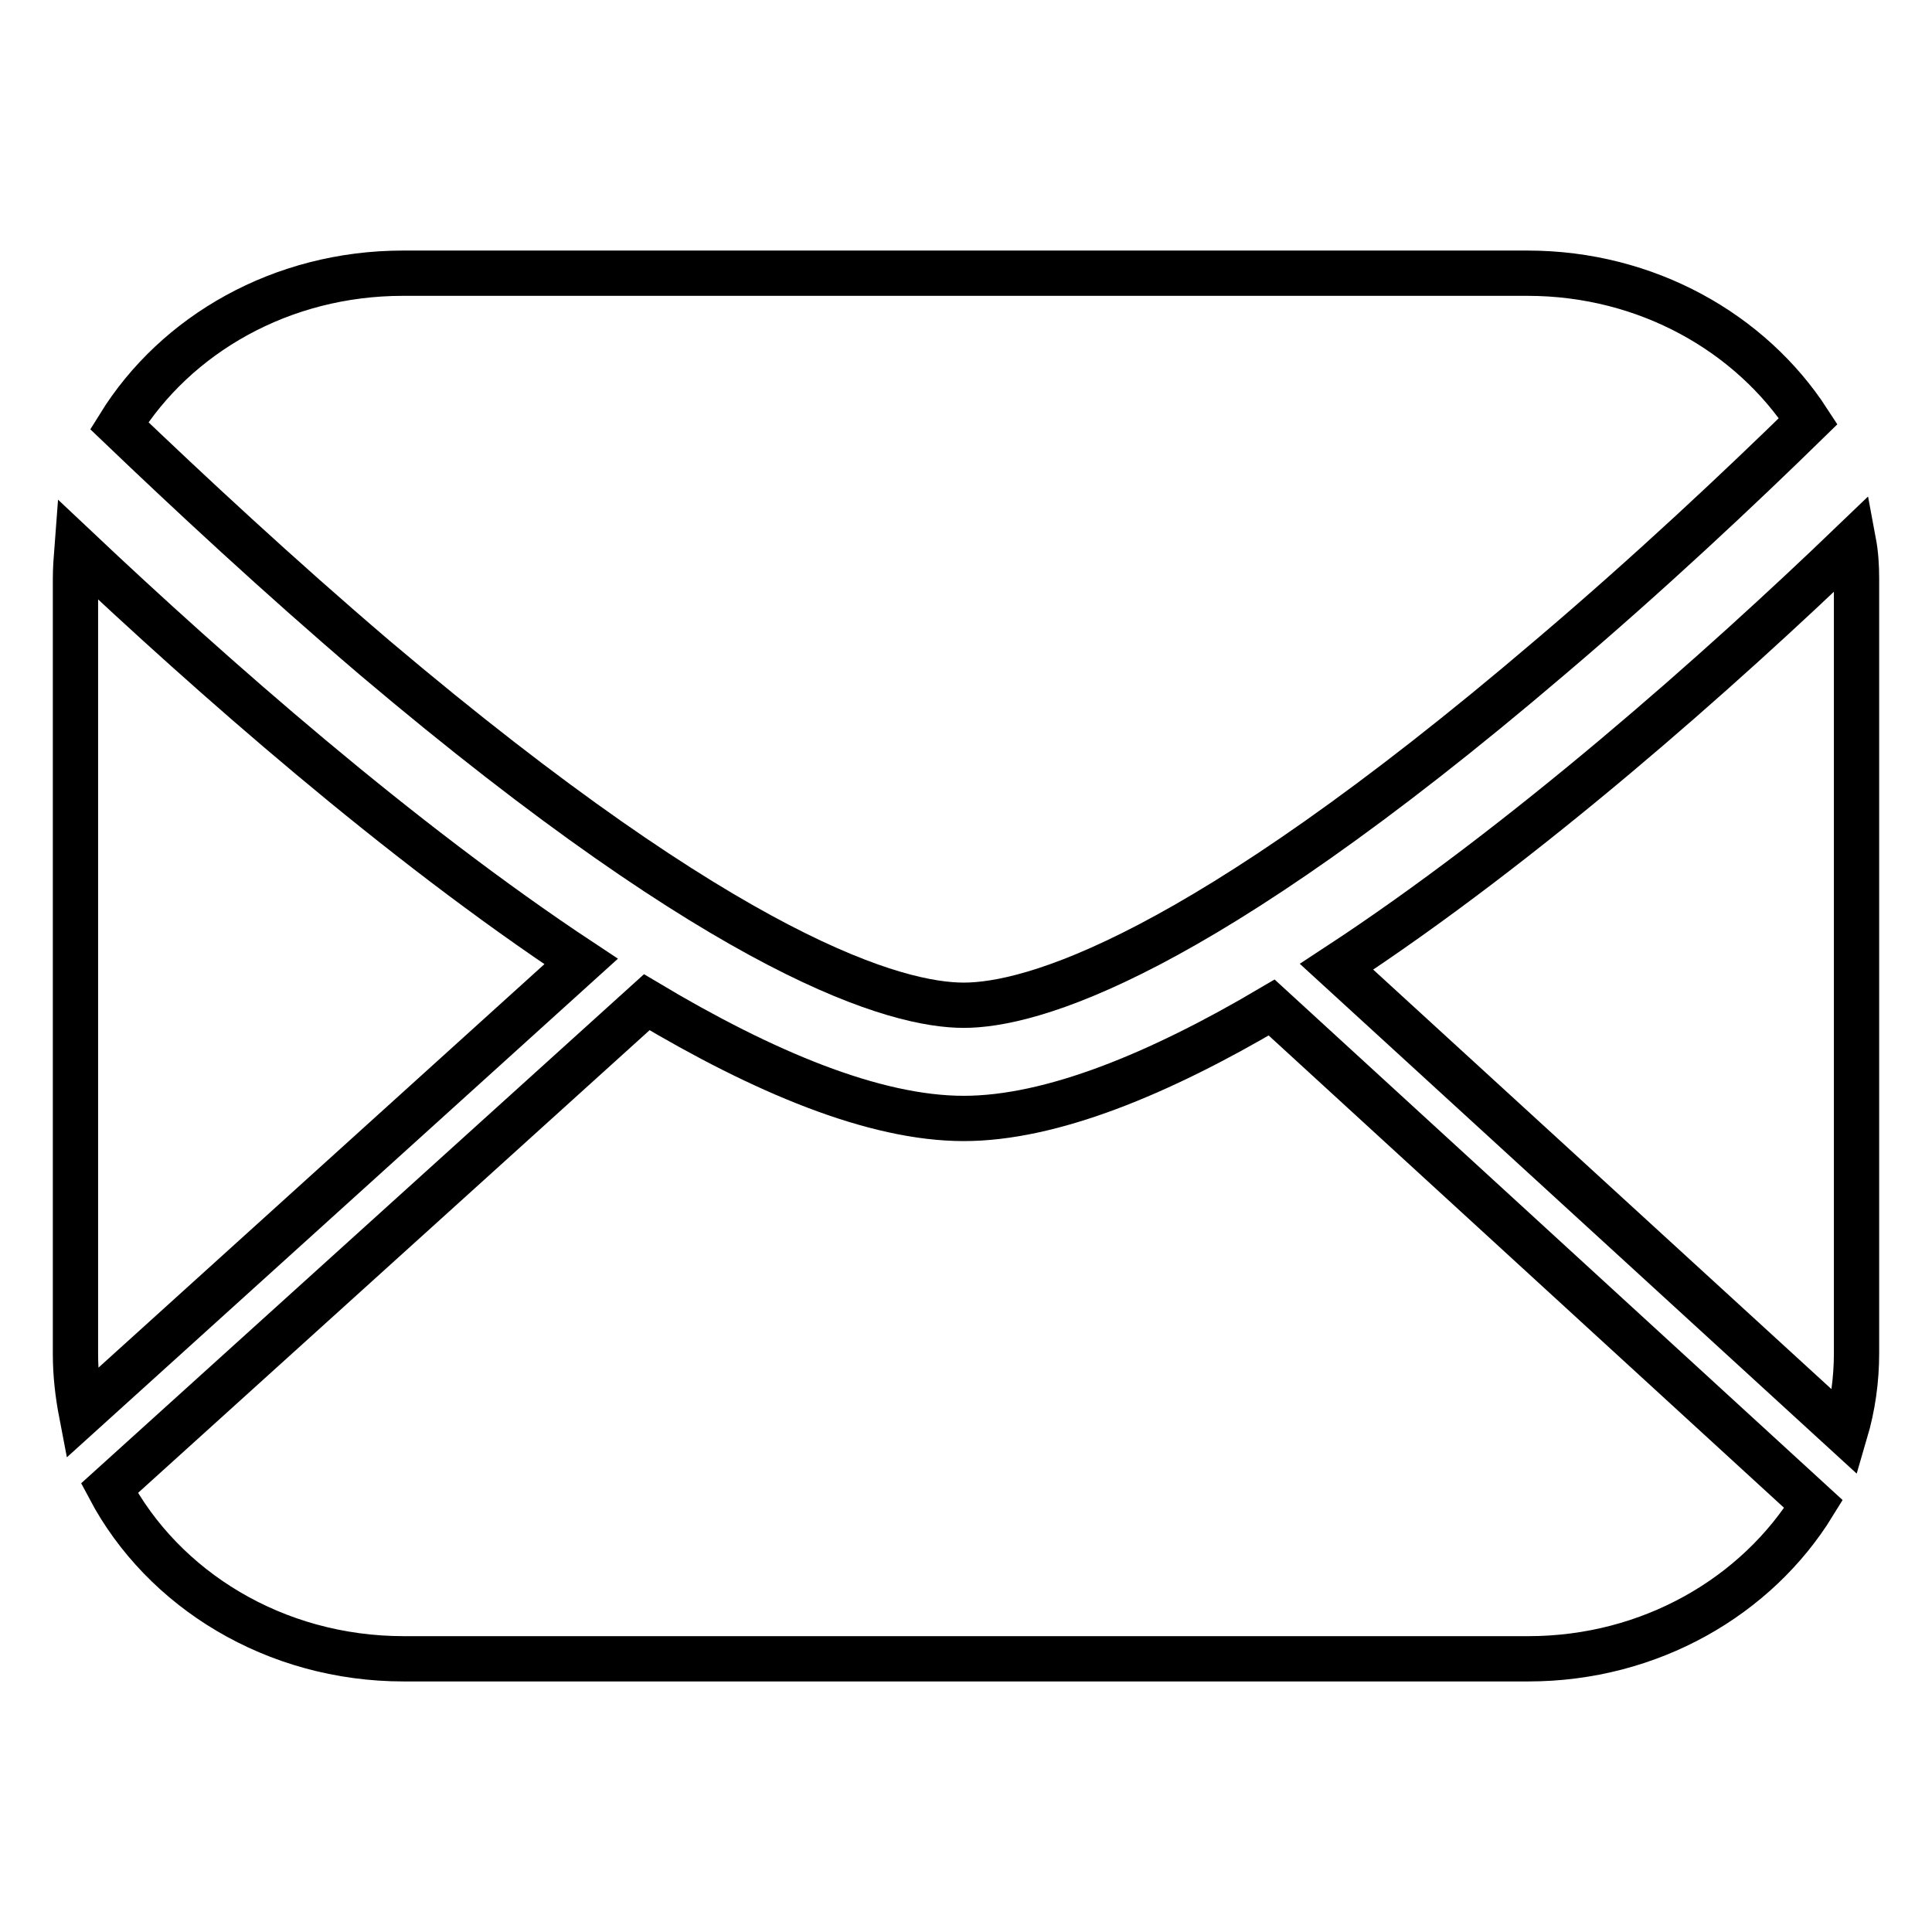
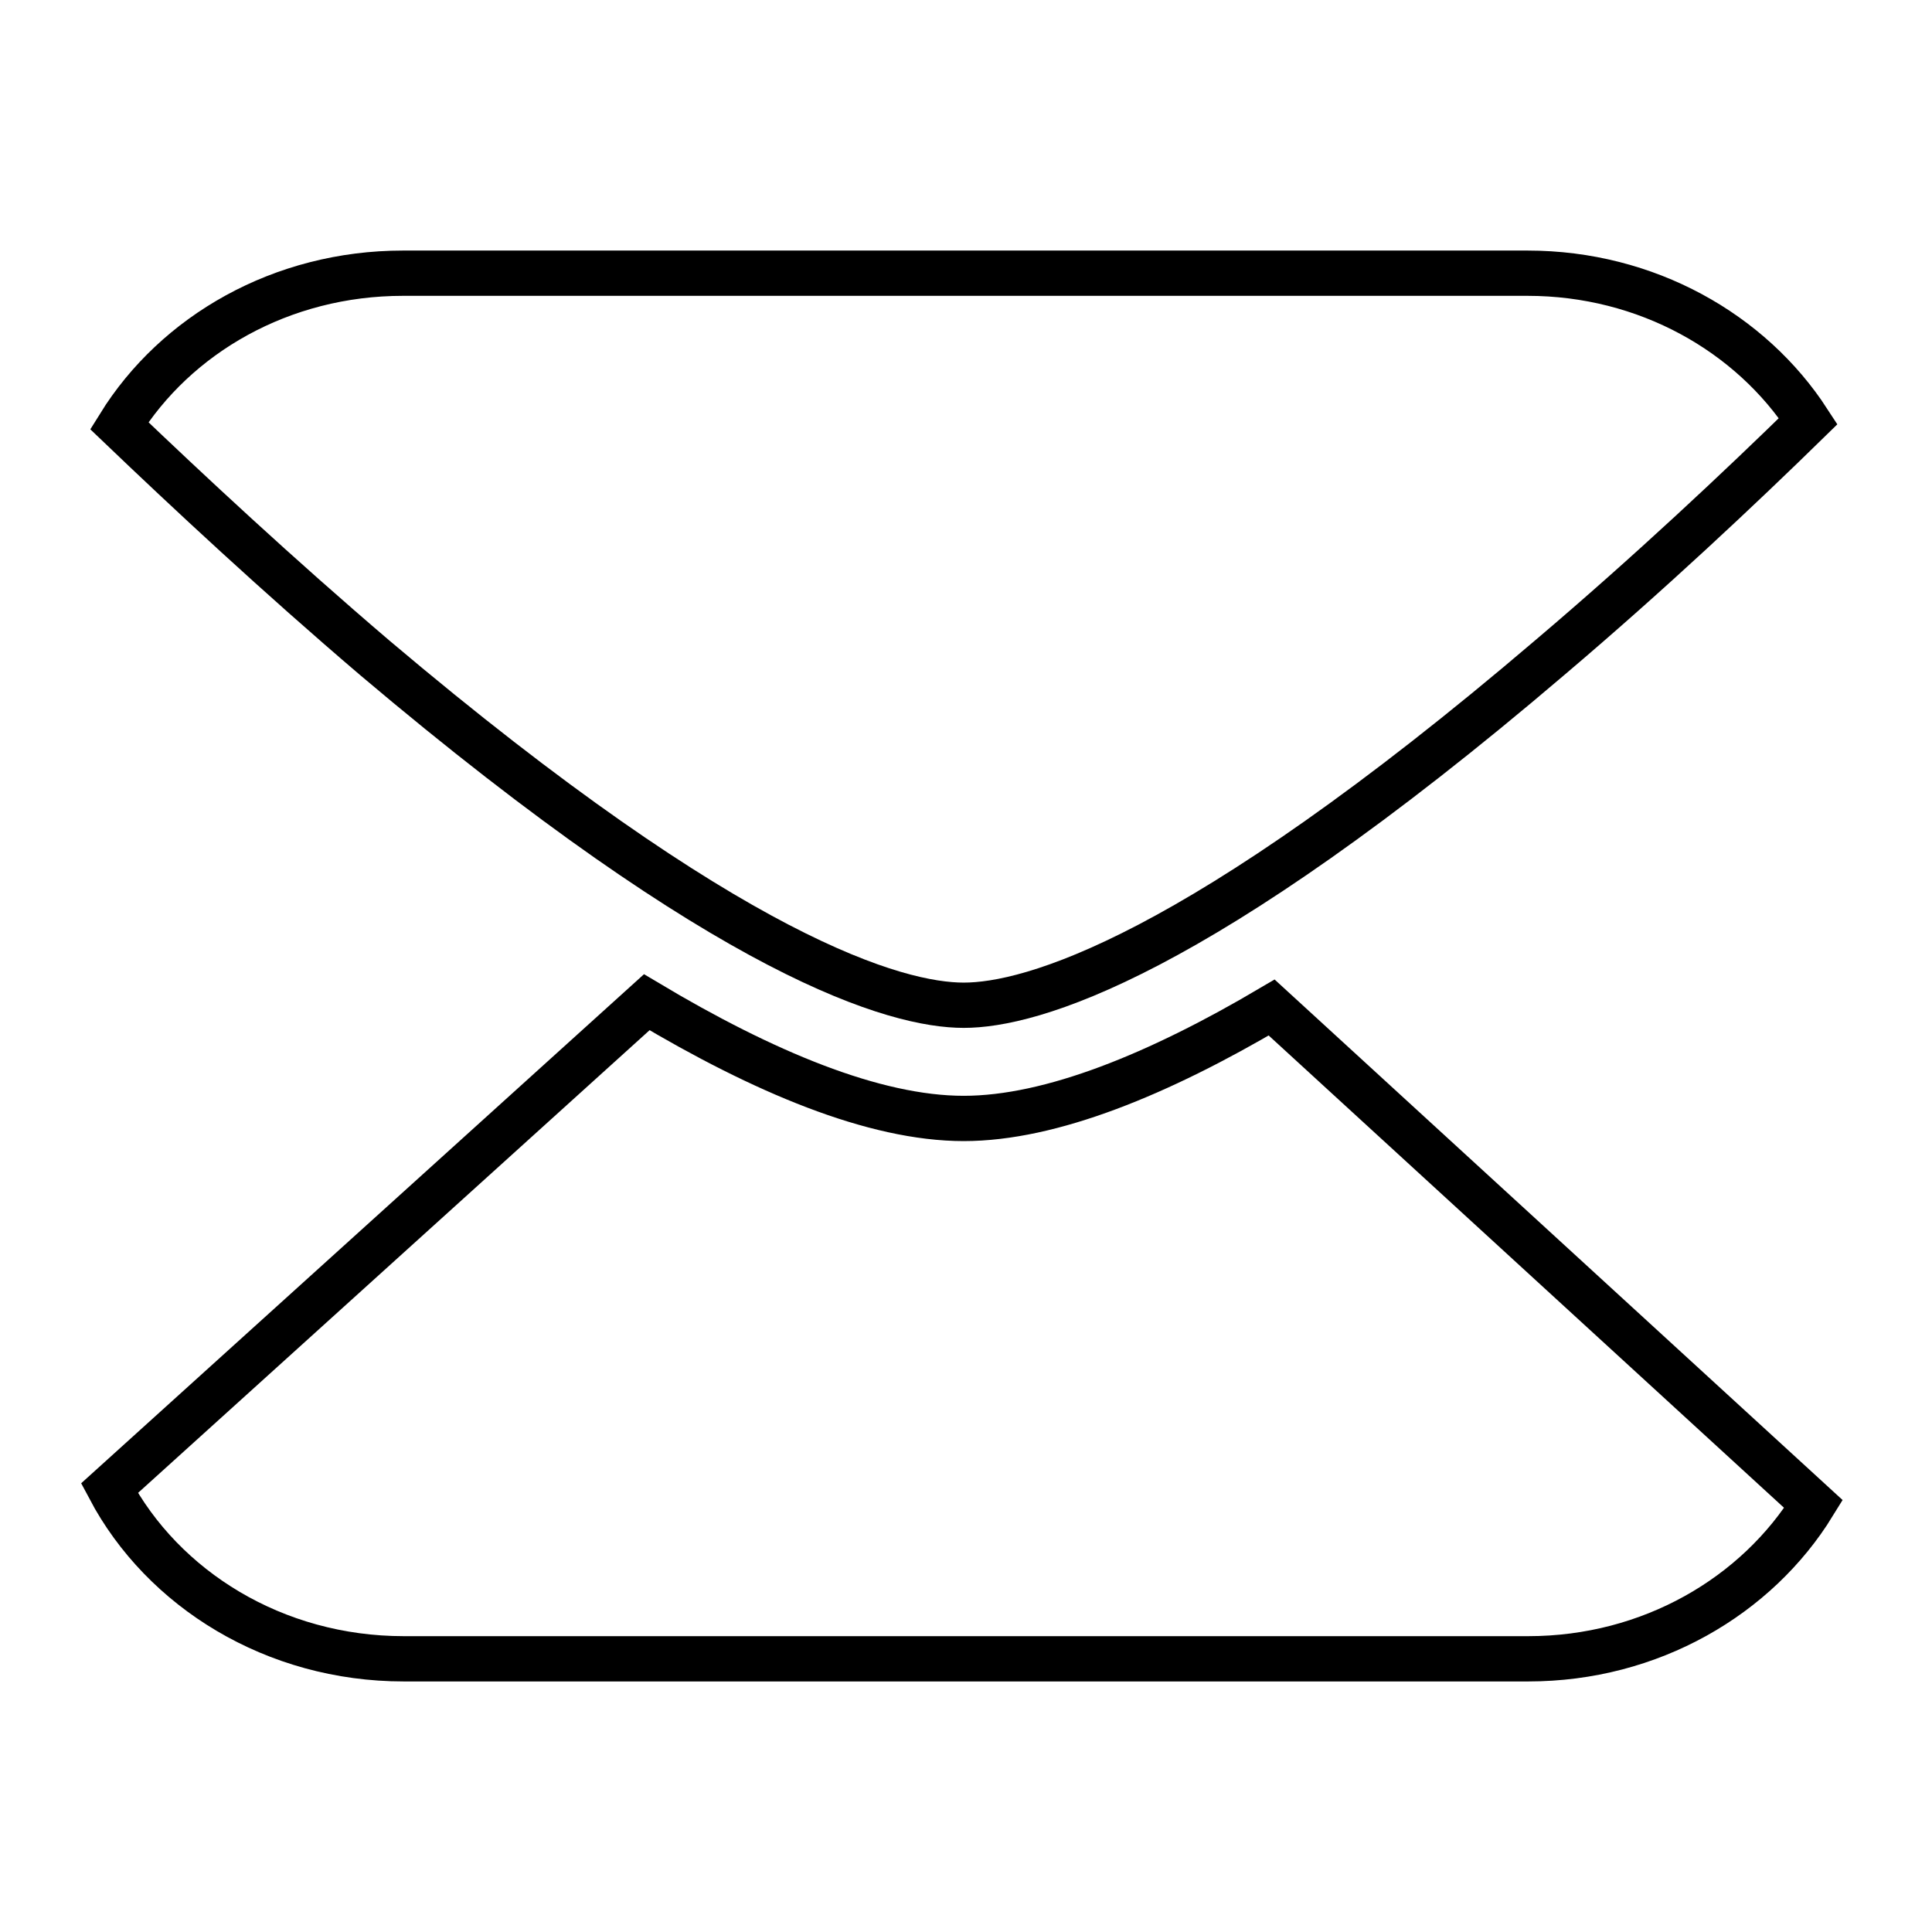
<svg xmlns="http://www.w3.org/2000/svg" version="1.1" x="0px" y="0px" viewBox="0 0 256 256" enable-background="new 0 0 256 256" xml:space="preserve">
  <g>
    <g>
      <path stroke-width="6" fill-opacity="0" stroke="#000000" d="M49.7,87.2c47.3,40,69.2,46,78,46c8.8,0,30.7-6,77.7-46.1c13.2-11.2,25.2-22.5,34.2-31.3c-7.6-11.7-21.4-19.6-37.2-19.6h-149c-16.1,0-30.1,8.1-37.6,20.2C24.9,65.1,36.8,76.2,49.7,87.2z" />
-       <path stroke-width="6" fill-opacity="0" stroke="#000000" d="M10.2,72.7c-0.1,1.3-0.2,2.7-0.2,4v102.7c0,2.7,0.3,5.3,0.8,7.9L77,127.4C52.8,111.4,27.9,89.4,10.2,72.7z" />
      <path stroke-width="6" fill-opacity="0" stroke="#000000" d="M127.7,148.2c-11.9,0-26.6-6.2-42-15.4l-71.2,64.4c7.1,13.4,21.9,22.6,39,22.6h149c16.2,0,30.3-8.3,37.8-20.5l-71.8-65.8C153.6,142.3,139.3,148.2,127.7,148.2z" />
-       <path stroke-width="6" fill-opacity="0" stroke="#000000" d="M177.1,128.1l67.4,61.7c1-3.4,1.5-6.9,1.5-10.5V76.7c0-1.7-0.1-3.3-0.4-4.9C227.8,88.9,202,111.8,177.1,128.1z" />
    </g>
  </g>
</svg>